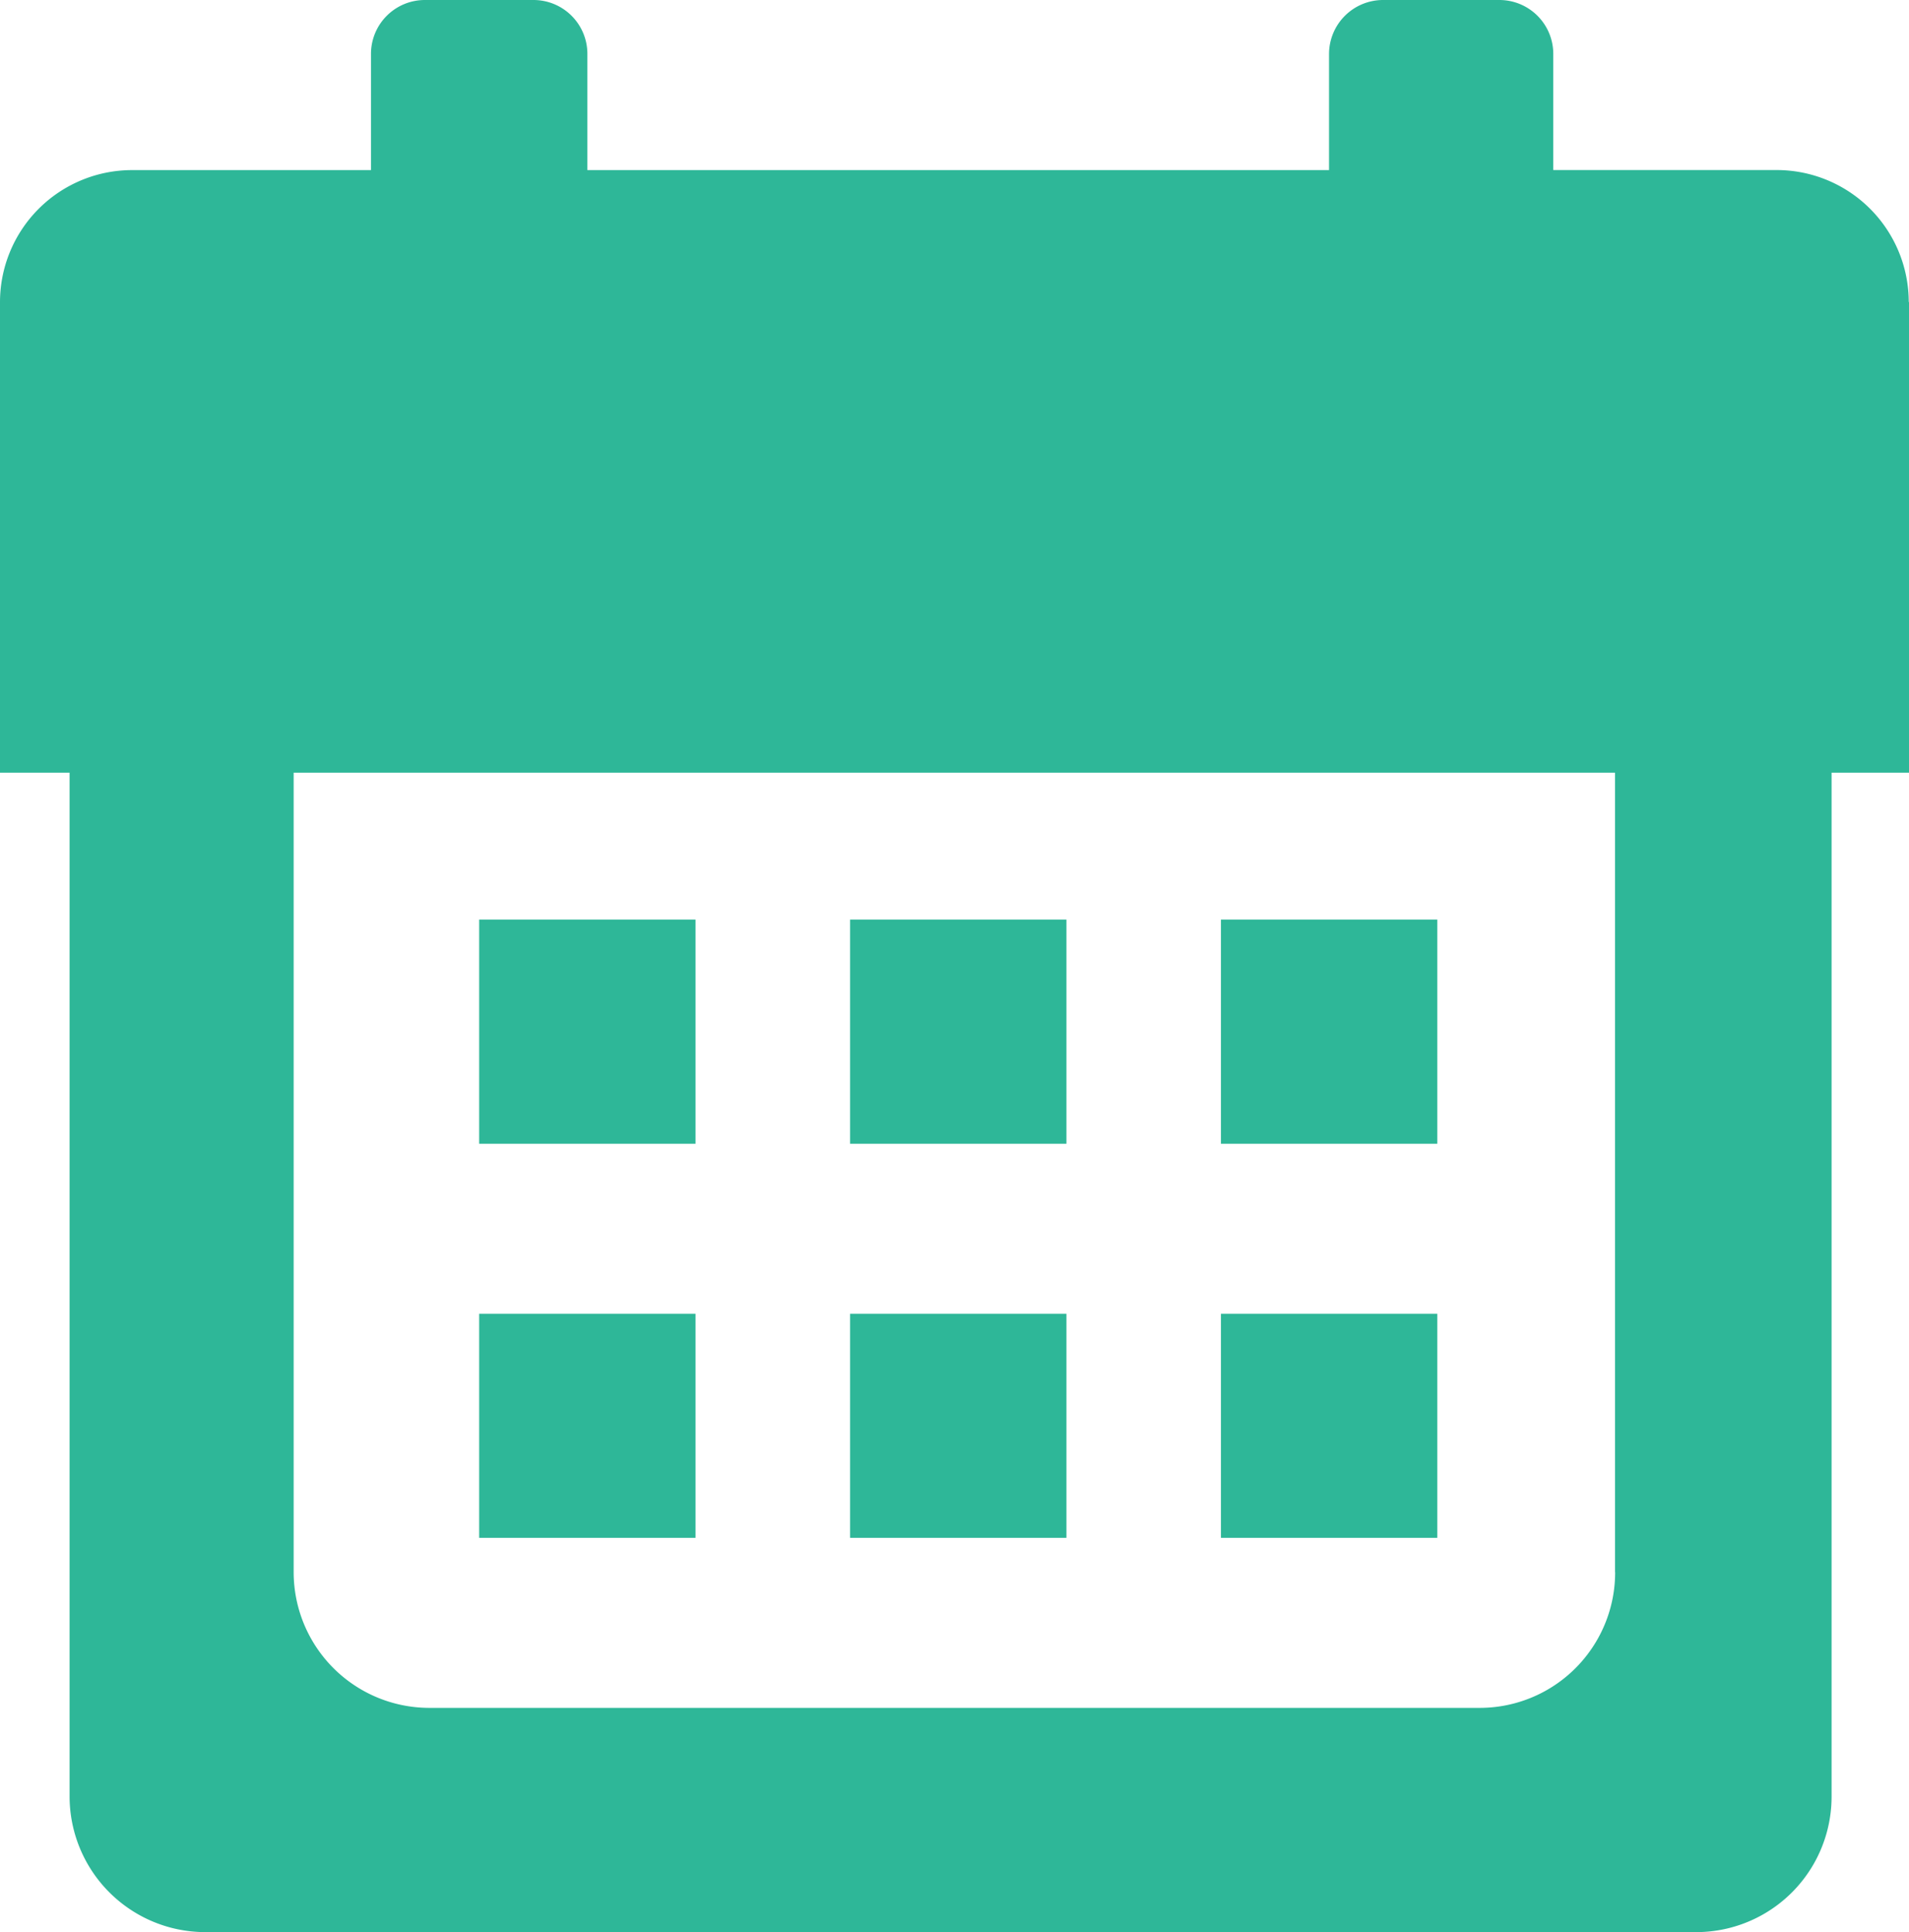
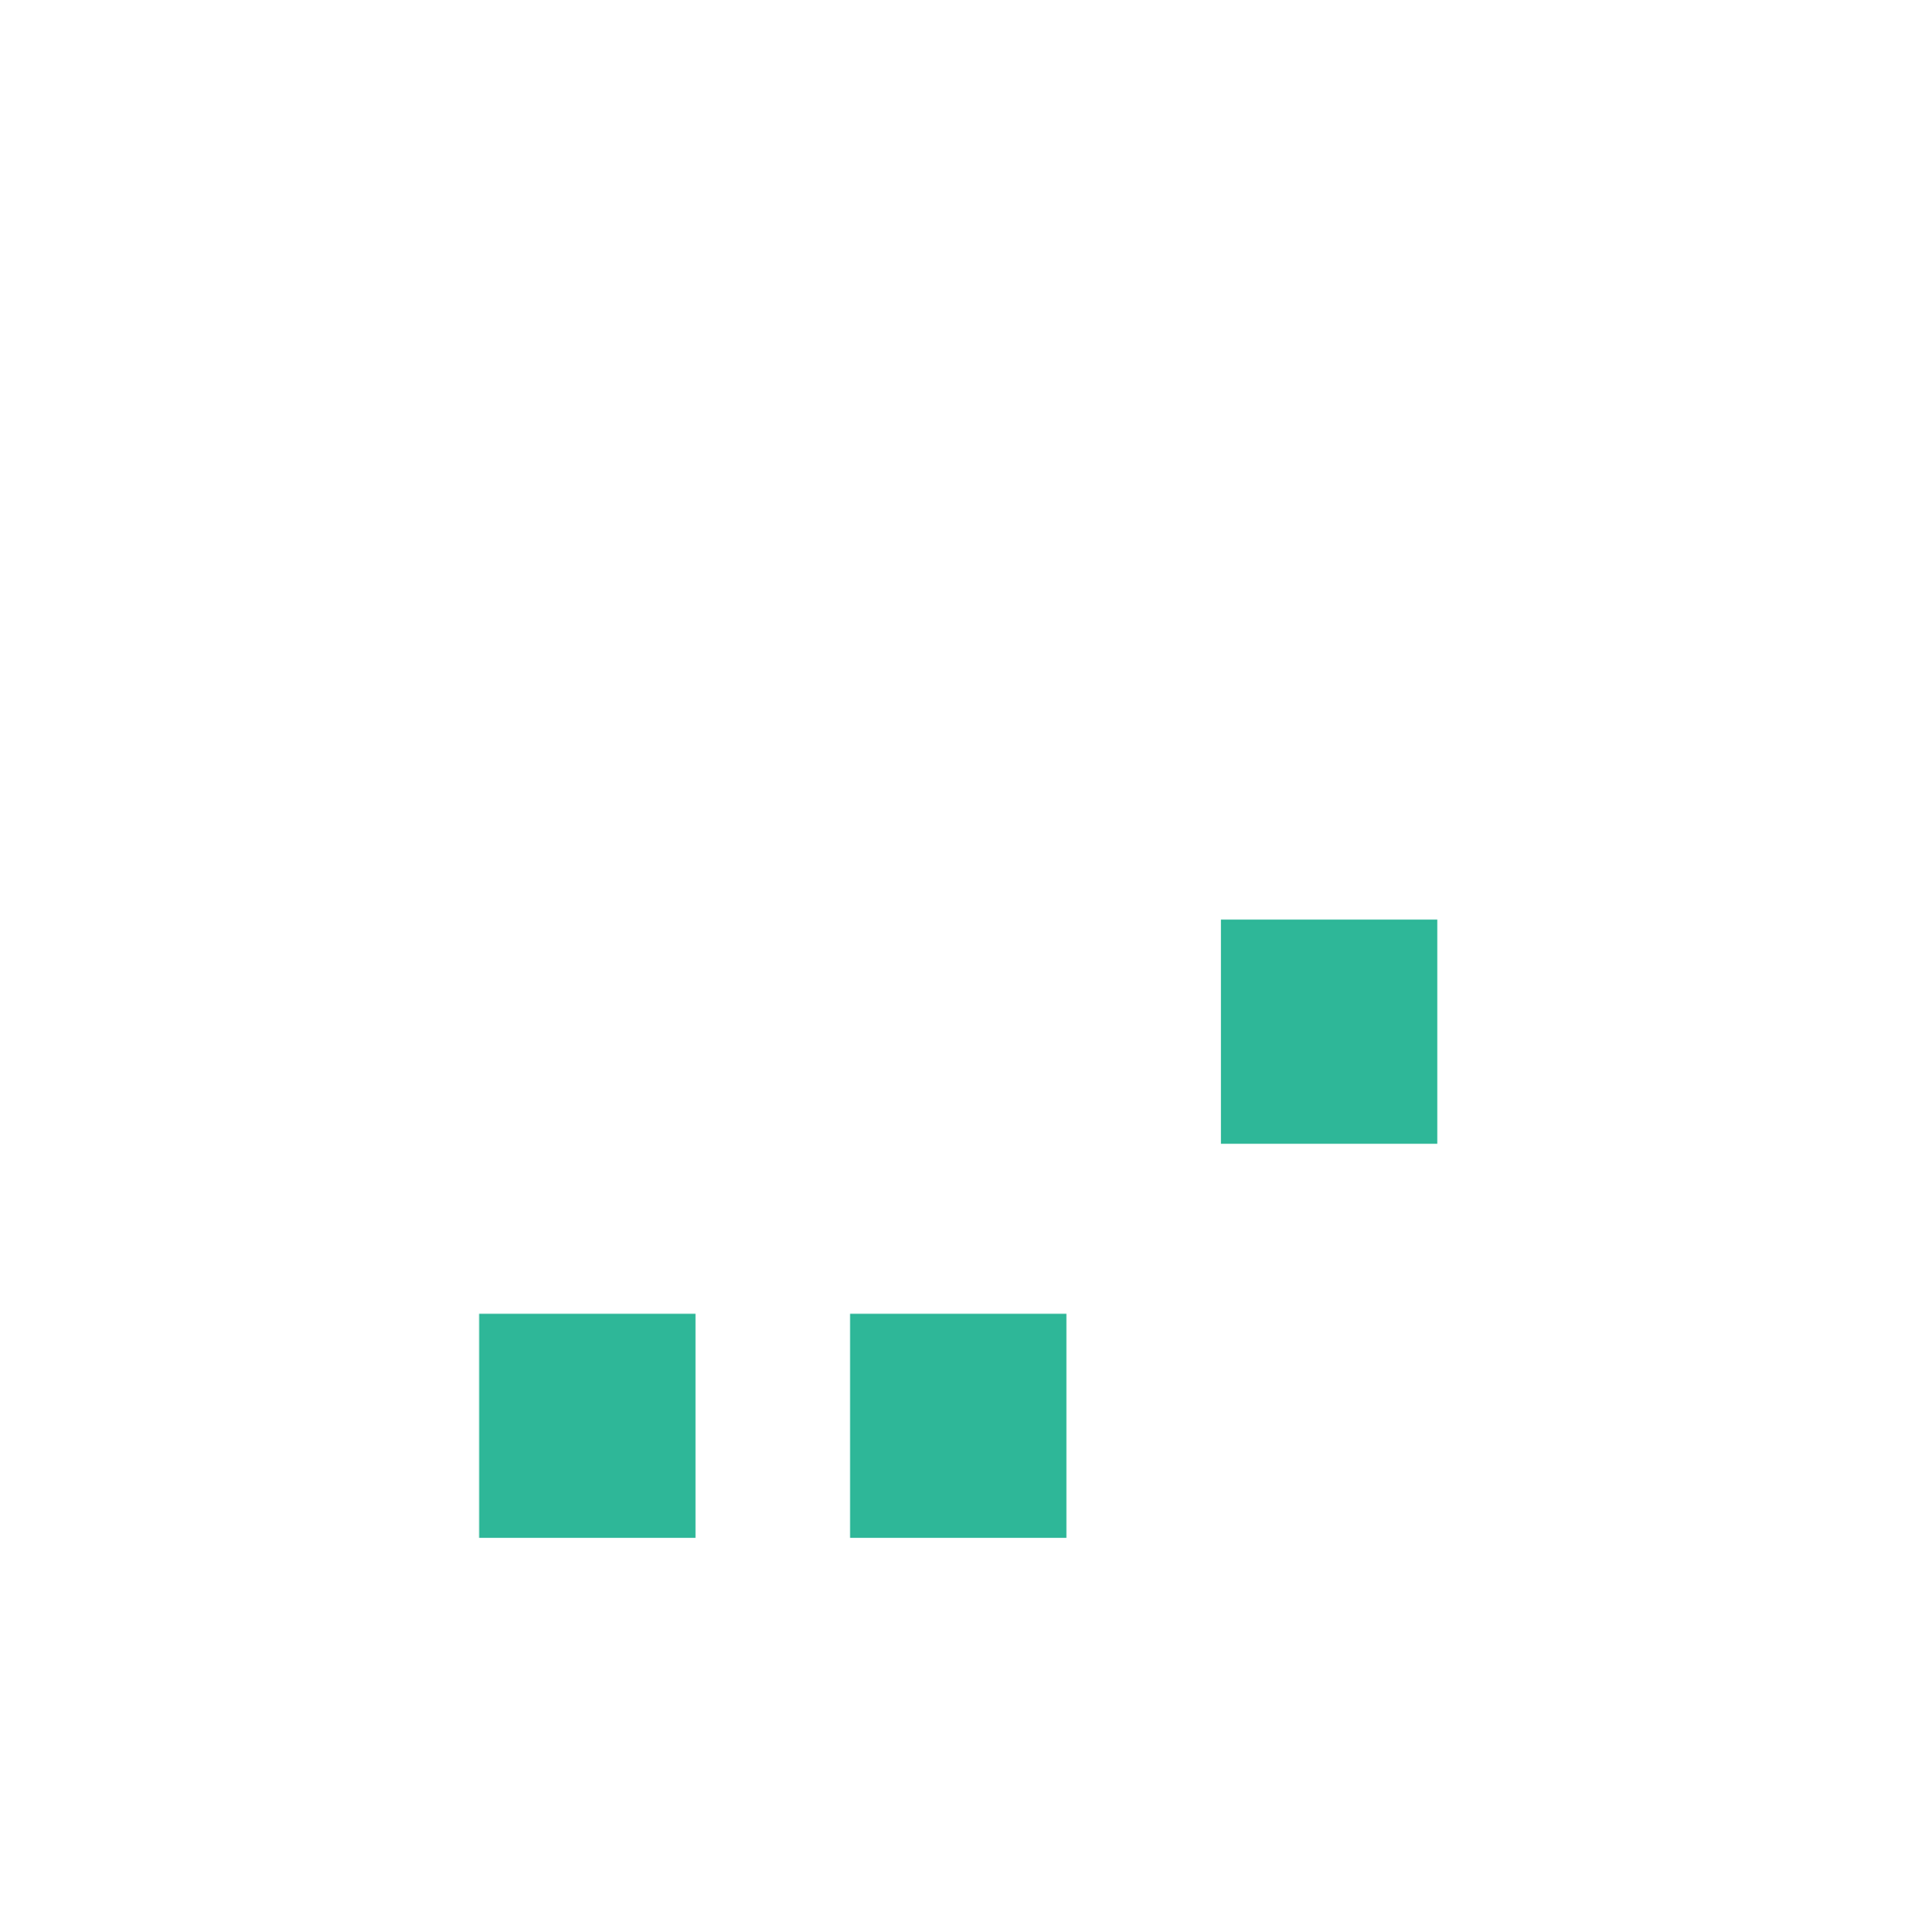
<svg xmlns="http://www.w3.org/2000/svg" width="38.048" height="38.506" viewBox="0 0 38.048 38.506">
  <g transform="translate(-0.188)">
-     <path d="M38.231,6.021A2.633,2.633,0,0,0,35.6,3.389H31.146V1.074A1.074,1.074,0,0,0,30.072,0h-2.32a1.077,1.077,0,0,0-1.075,1.074V3.39H11.895V1.074A1.074,1.074,0,0,0,10.821,0H8.656A1.074,1.074,0,0,0,7.582,1.074V3.39H2.821A2.633,2.633,0,0,0,.188,6.023V15.4H1.575V35.8a2.706,2.706,0,0,0,2.707,2.707h29.7A2.7,2.7,0,0,0,36.693,35.8V15.4h1.543l0-9.381Zm-5.852,25.31a2.7,2.7,0,0,1-2.707,2.707H8.748a2.706,2.706,0,0,1-2.707-2.707V15.4H32.377V31.331Z" transform="translate(0 0)" fill="#2eb798" />
-     <rect width="4.312" height="4.468" transform="translate(9.738 18.327)" fill="#2eb798" />
-     <rect width="4.312" height="4.468" transform="translate(17.131 18.327)" fill="#2eb798" />
    <rect width="4.313" height="4.468" transform="translate(24.522 18.327)" fill="#2eb798" />
    <rect width="4.312" height="4.466" transform="translate(9.738 26.183)" fill="#2eb798" />
    <rect width="4.312" height="4.466" transform="translate(17.131 26.183)" fill="#2eb798" />
-     <rect width="4.313" height="4.466" transform="translate(24.522 26.183)" fill="#2eb798" />
  </g>
</svg>